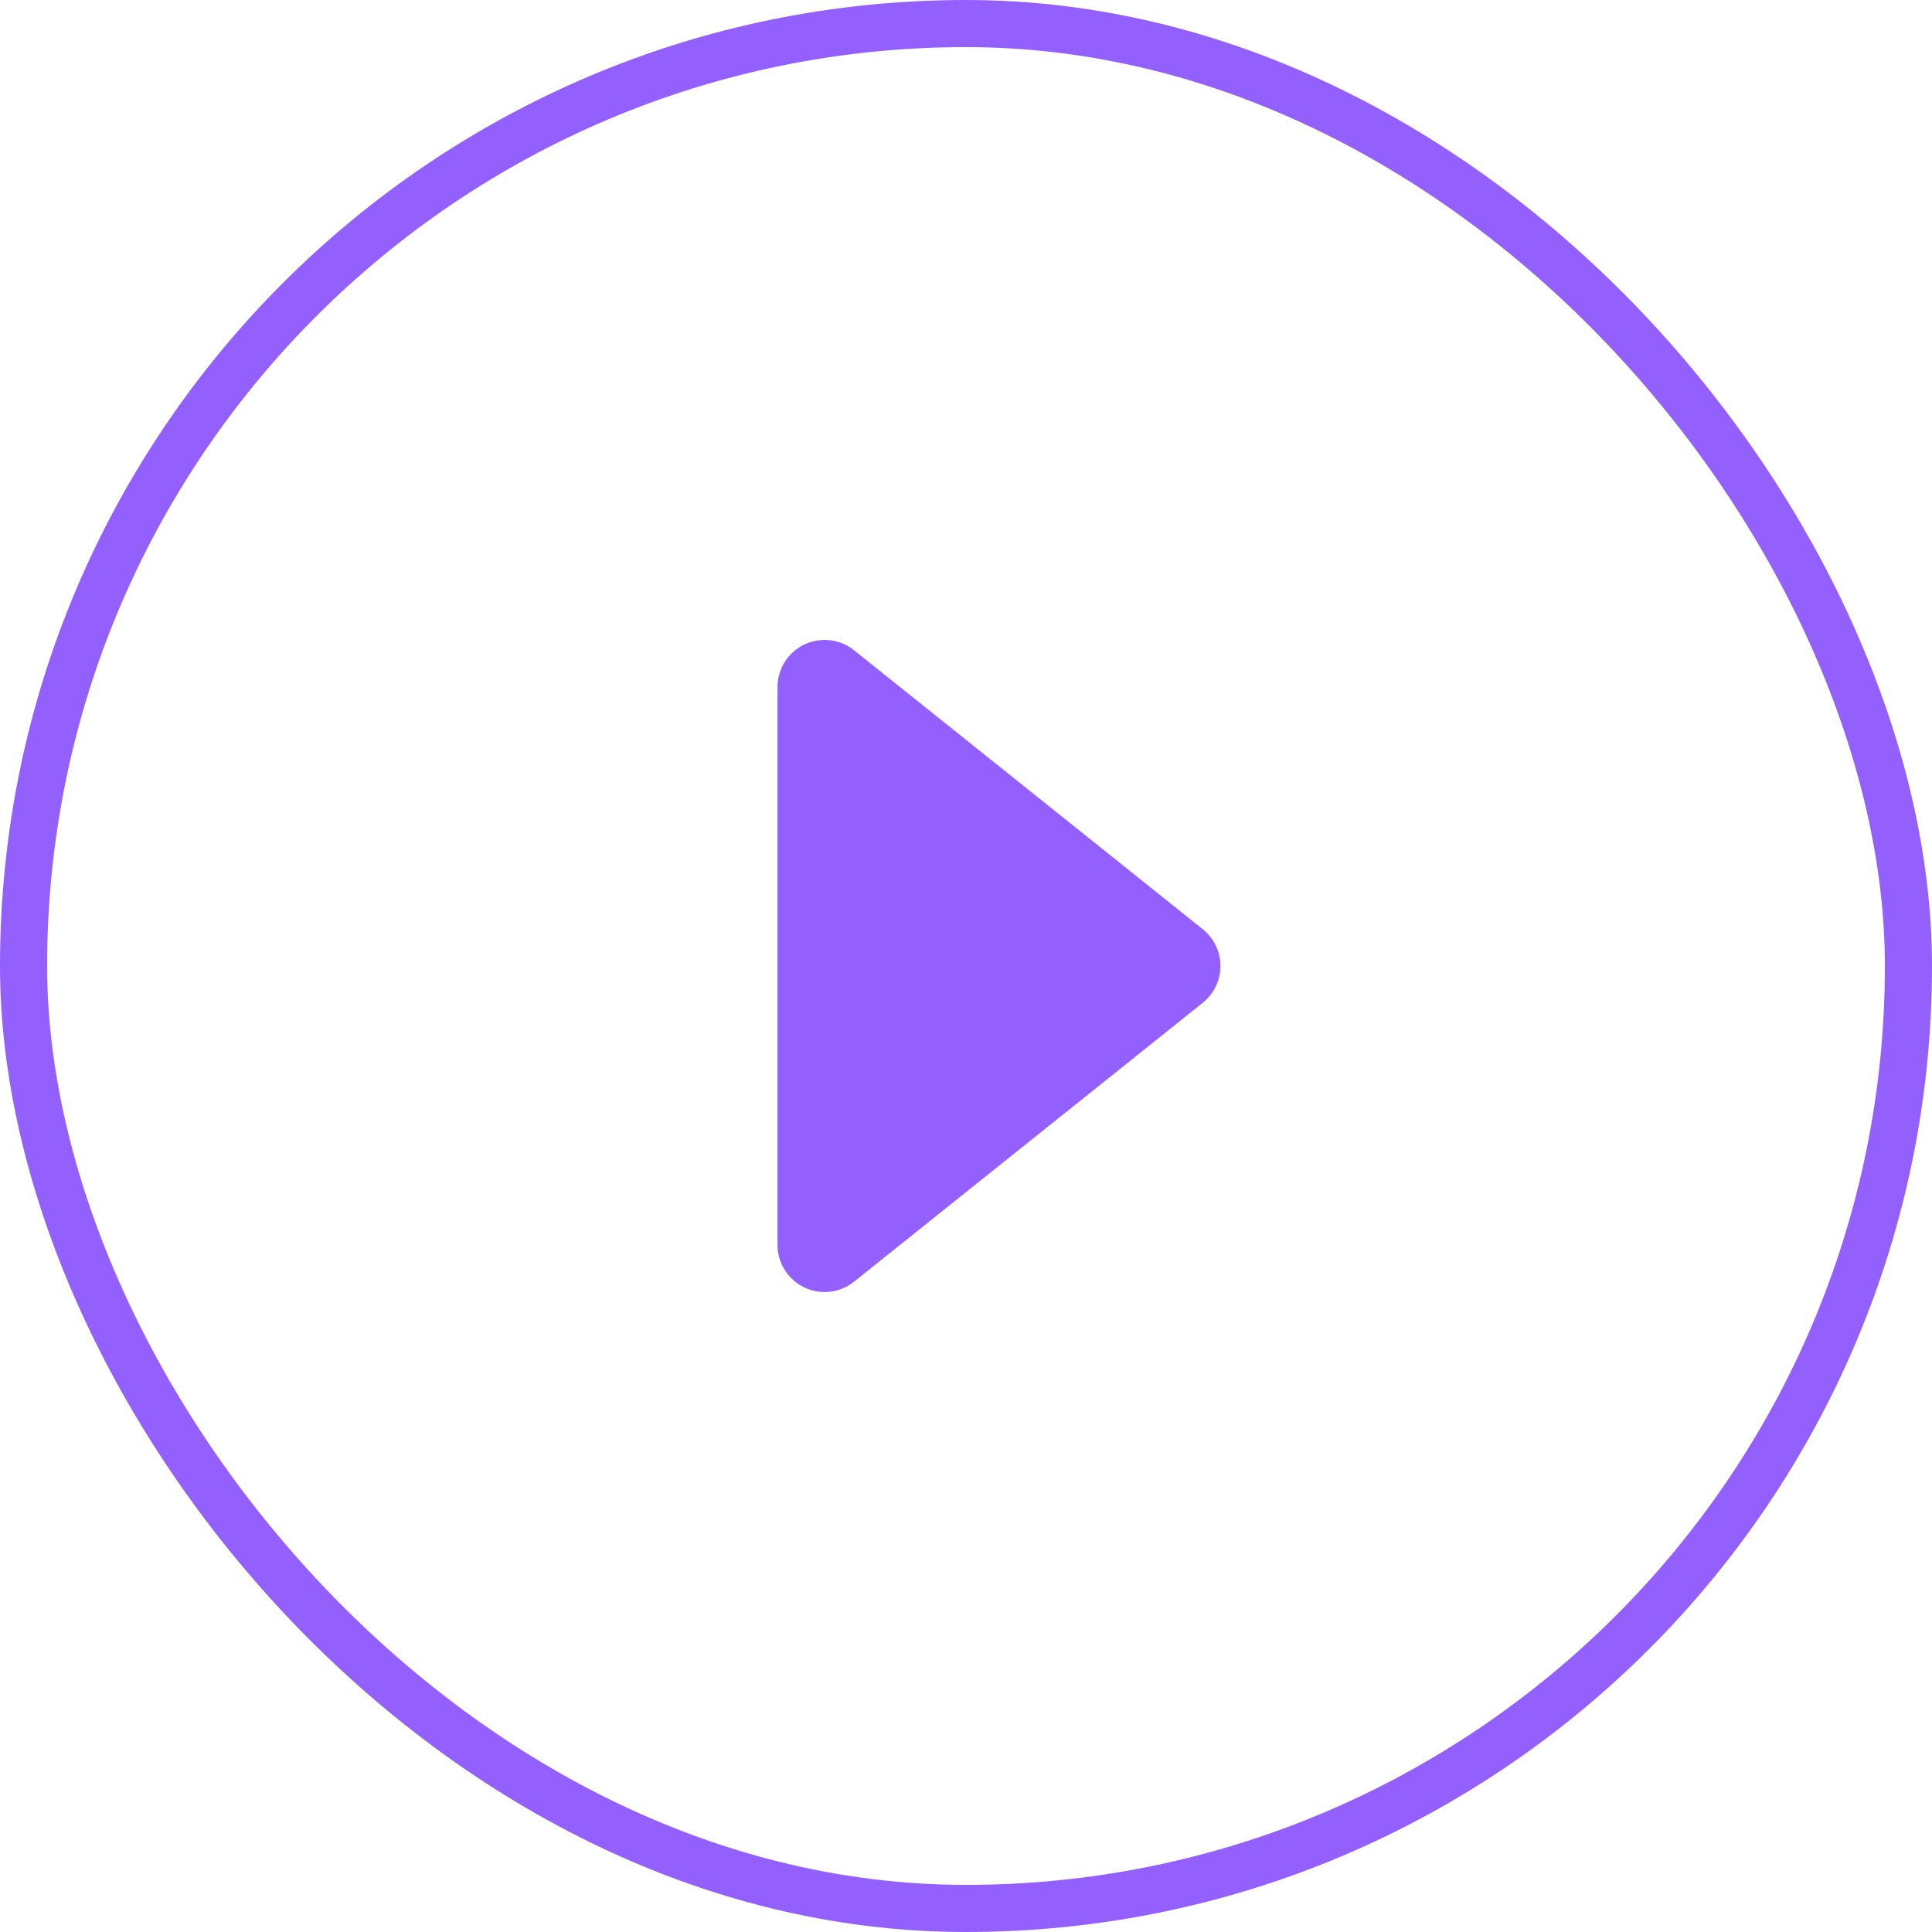
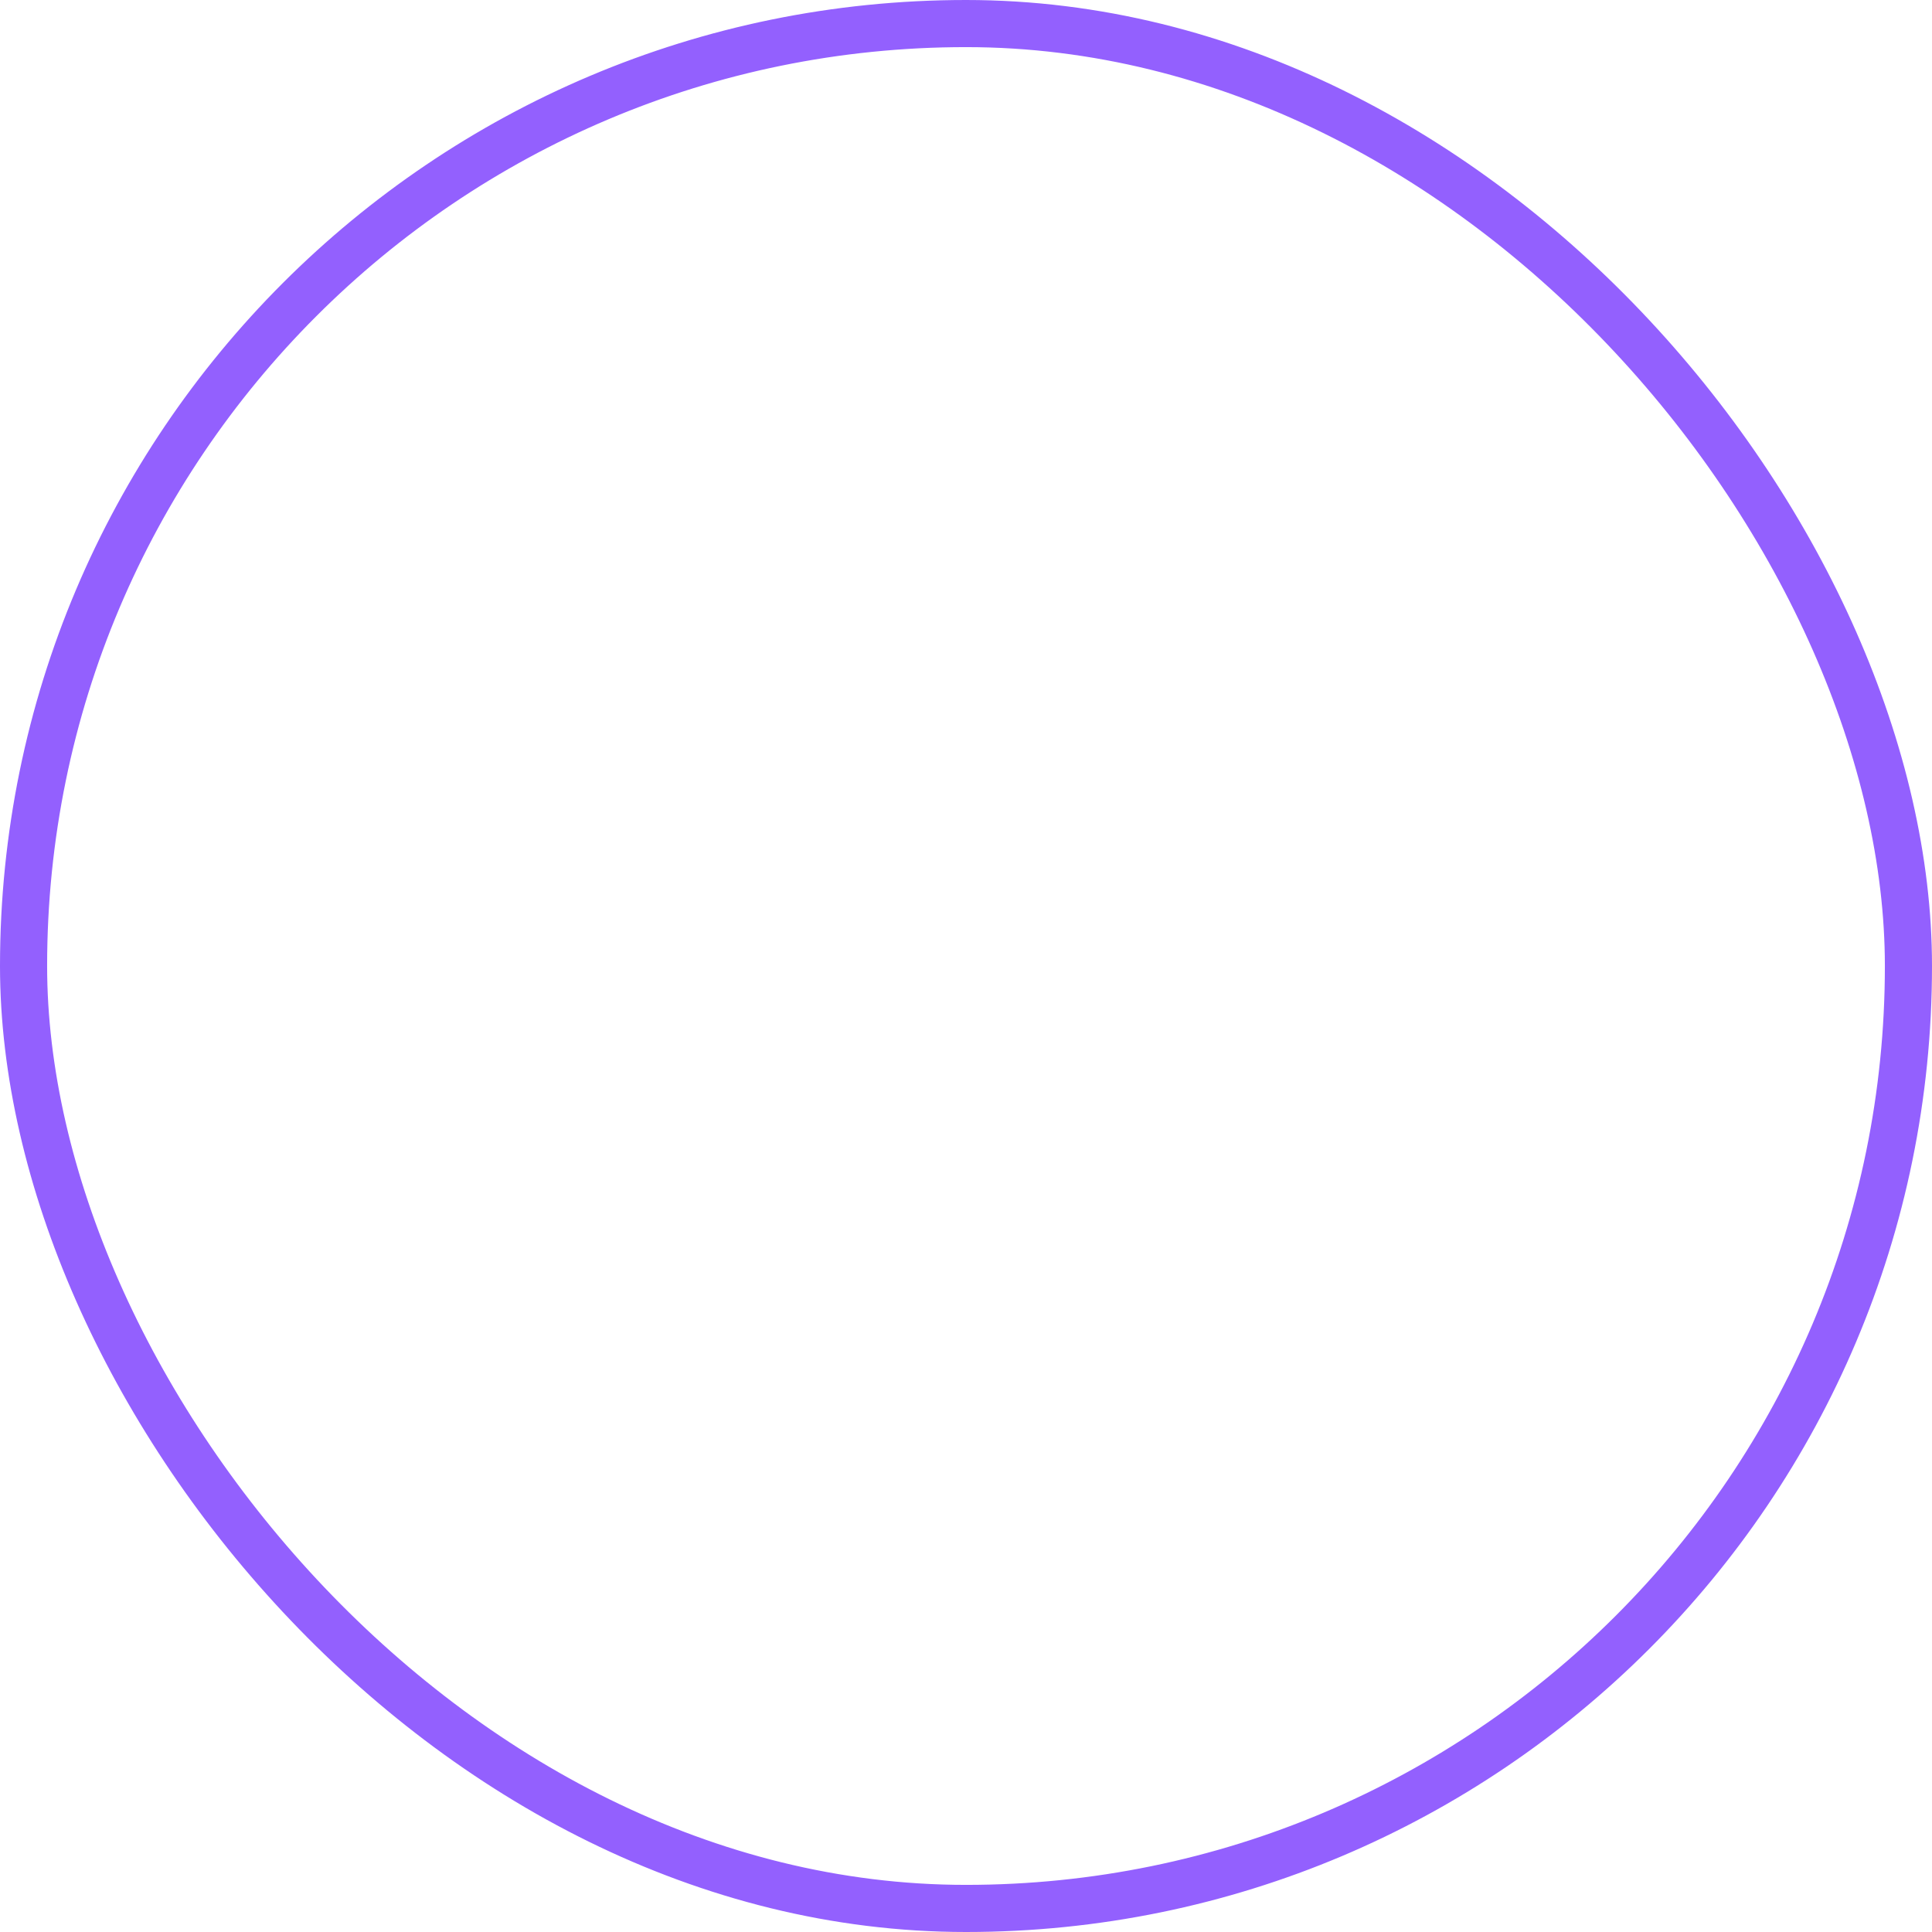
<svg xmlns="http://www.w3.org/2000/svg" width="41" height="41" viewBox="0 0 41 41">
  <g data-name="btn_ video" transform="translate(.5 .5)">
    <rect data-name="사각형 59760" width="40" height="40" rx="20" style="stroke:#9360fe;fill:none" />
    <g data-name="그룹 315127">
-       <path data-name="다각형 6" d="M7.219.976a1 1 0 0 1 1.562 0l5.919 7.4A1 1 0 0 1 13.919 10H2.081A1 1 0 0 1 1.3 8.375z" transform="rotate(90 7 19)" style="fill:#9360fe" />
-     </g>
+       </g>
  </g>
</svg>